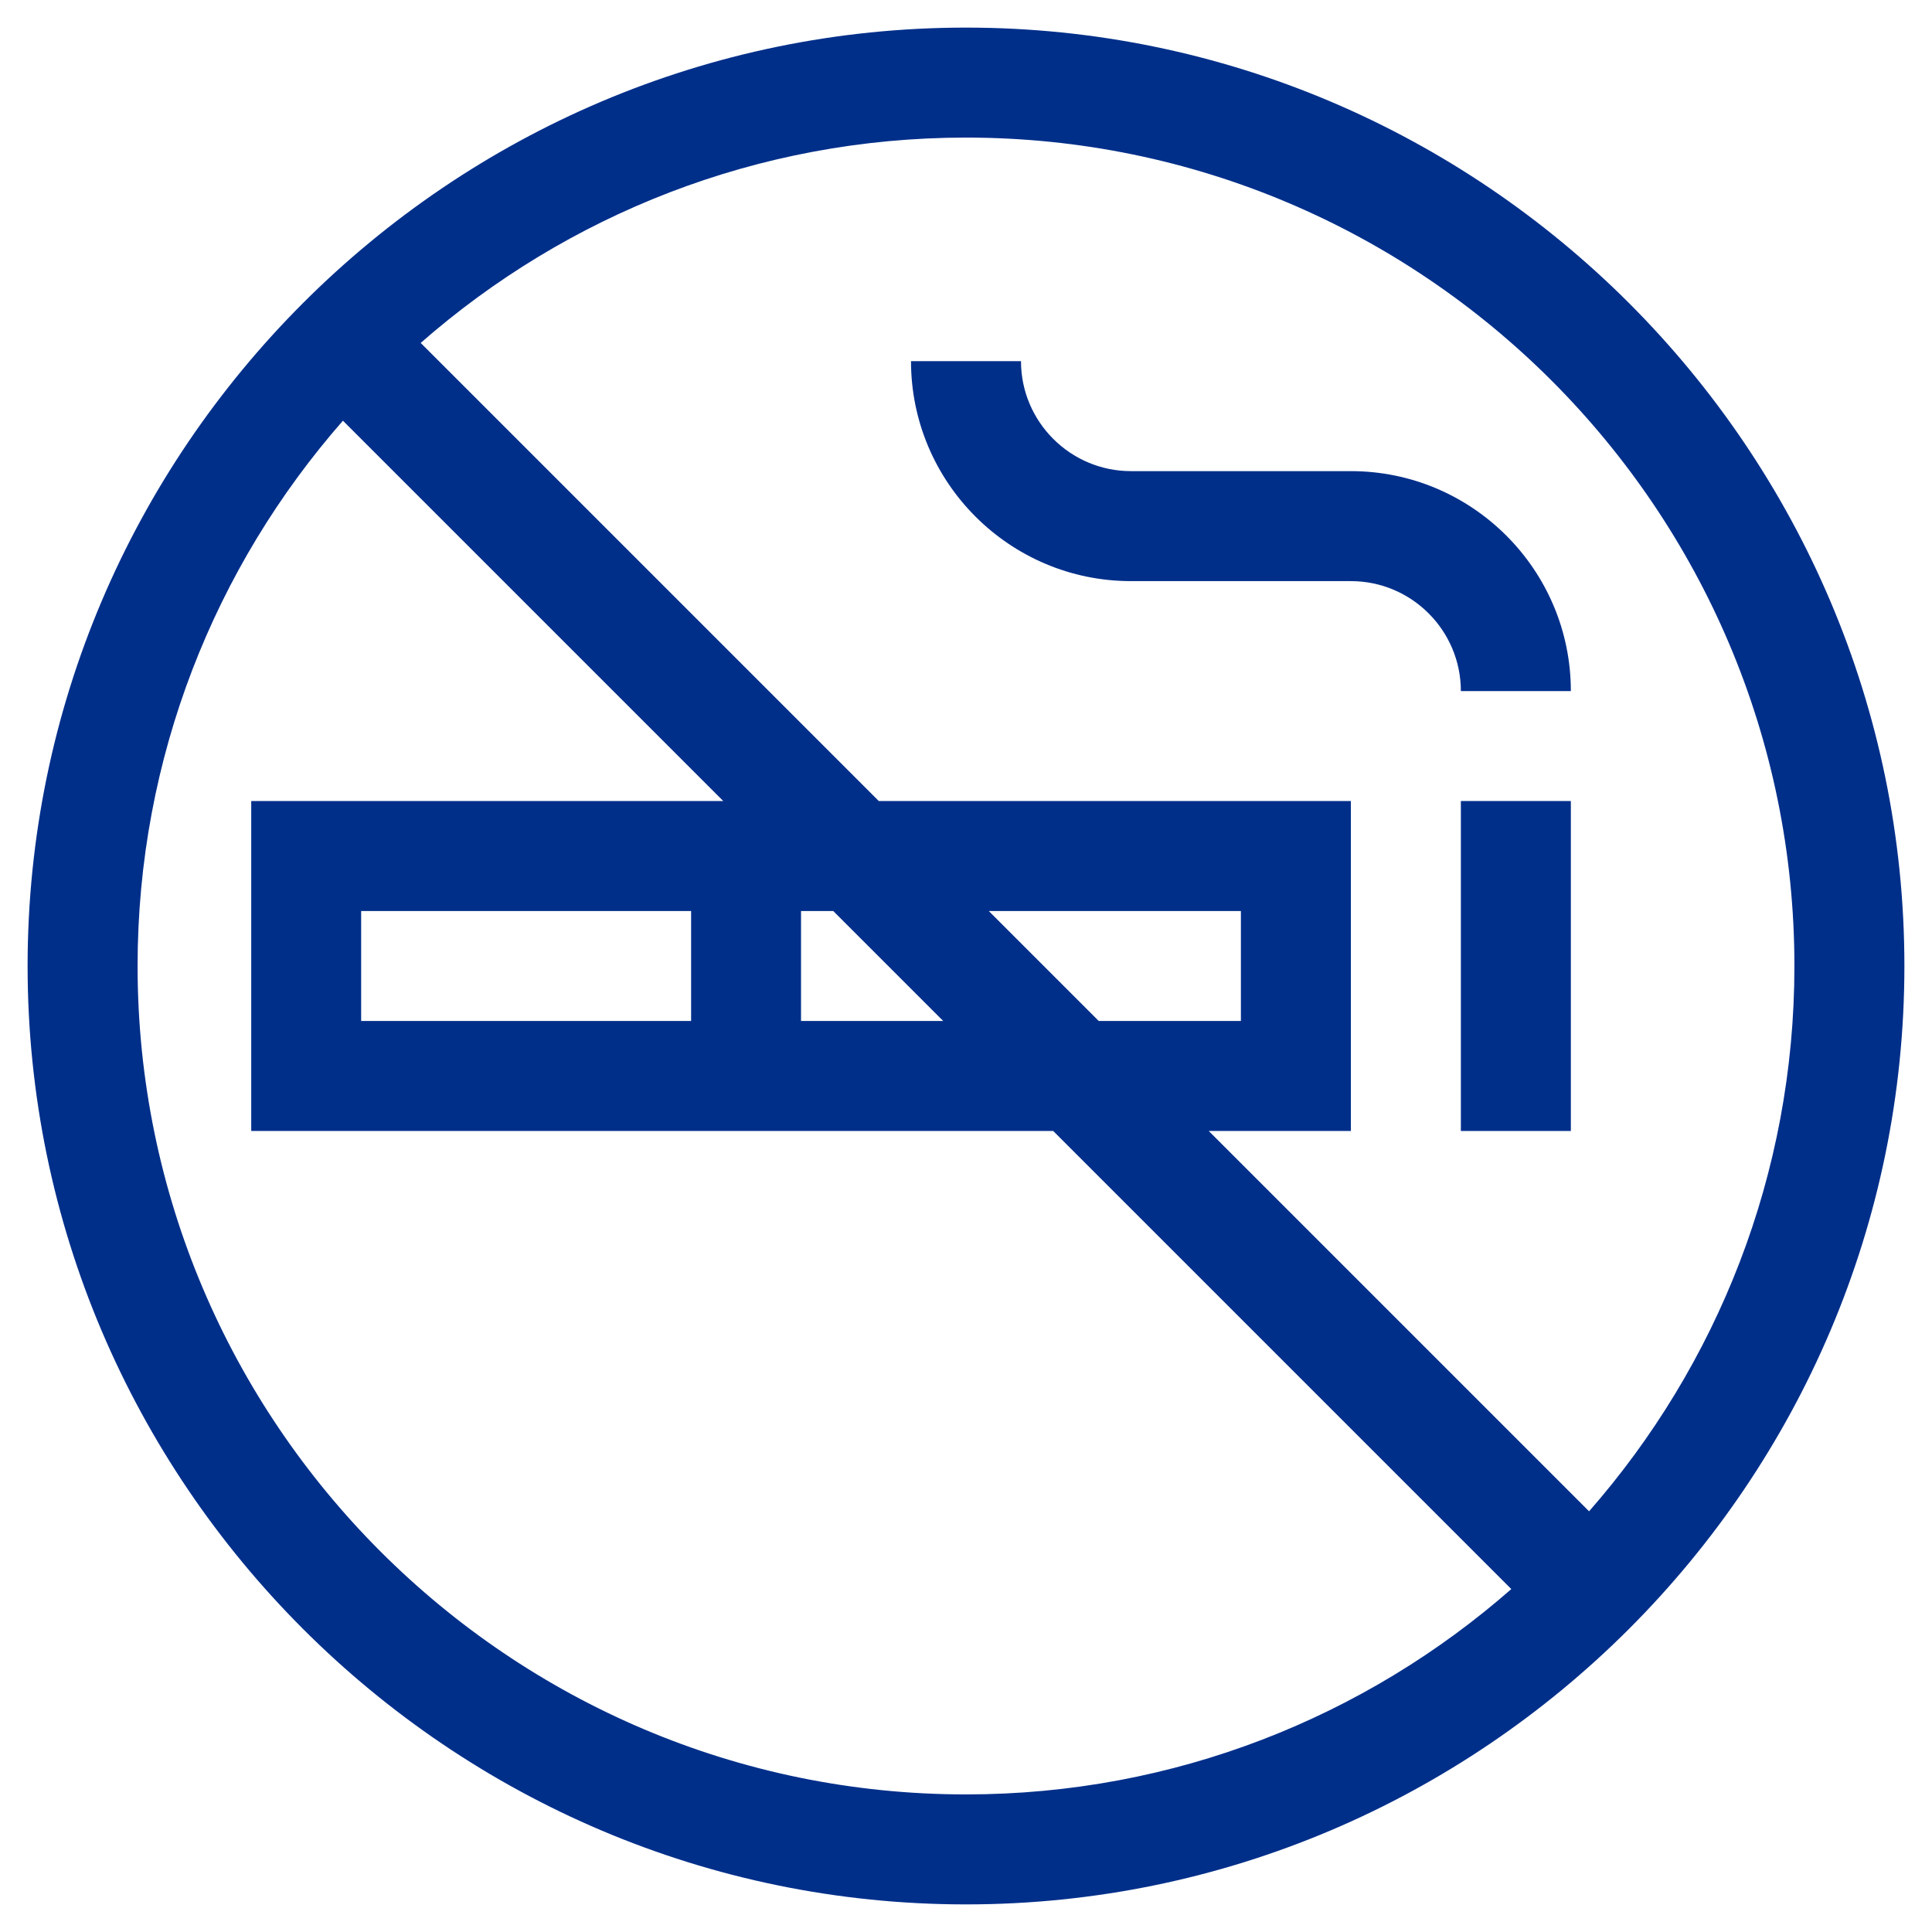
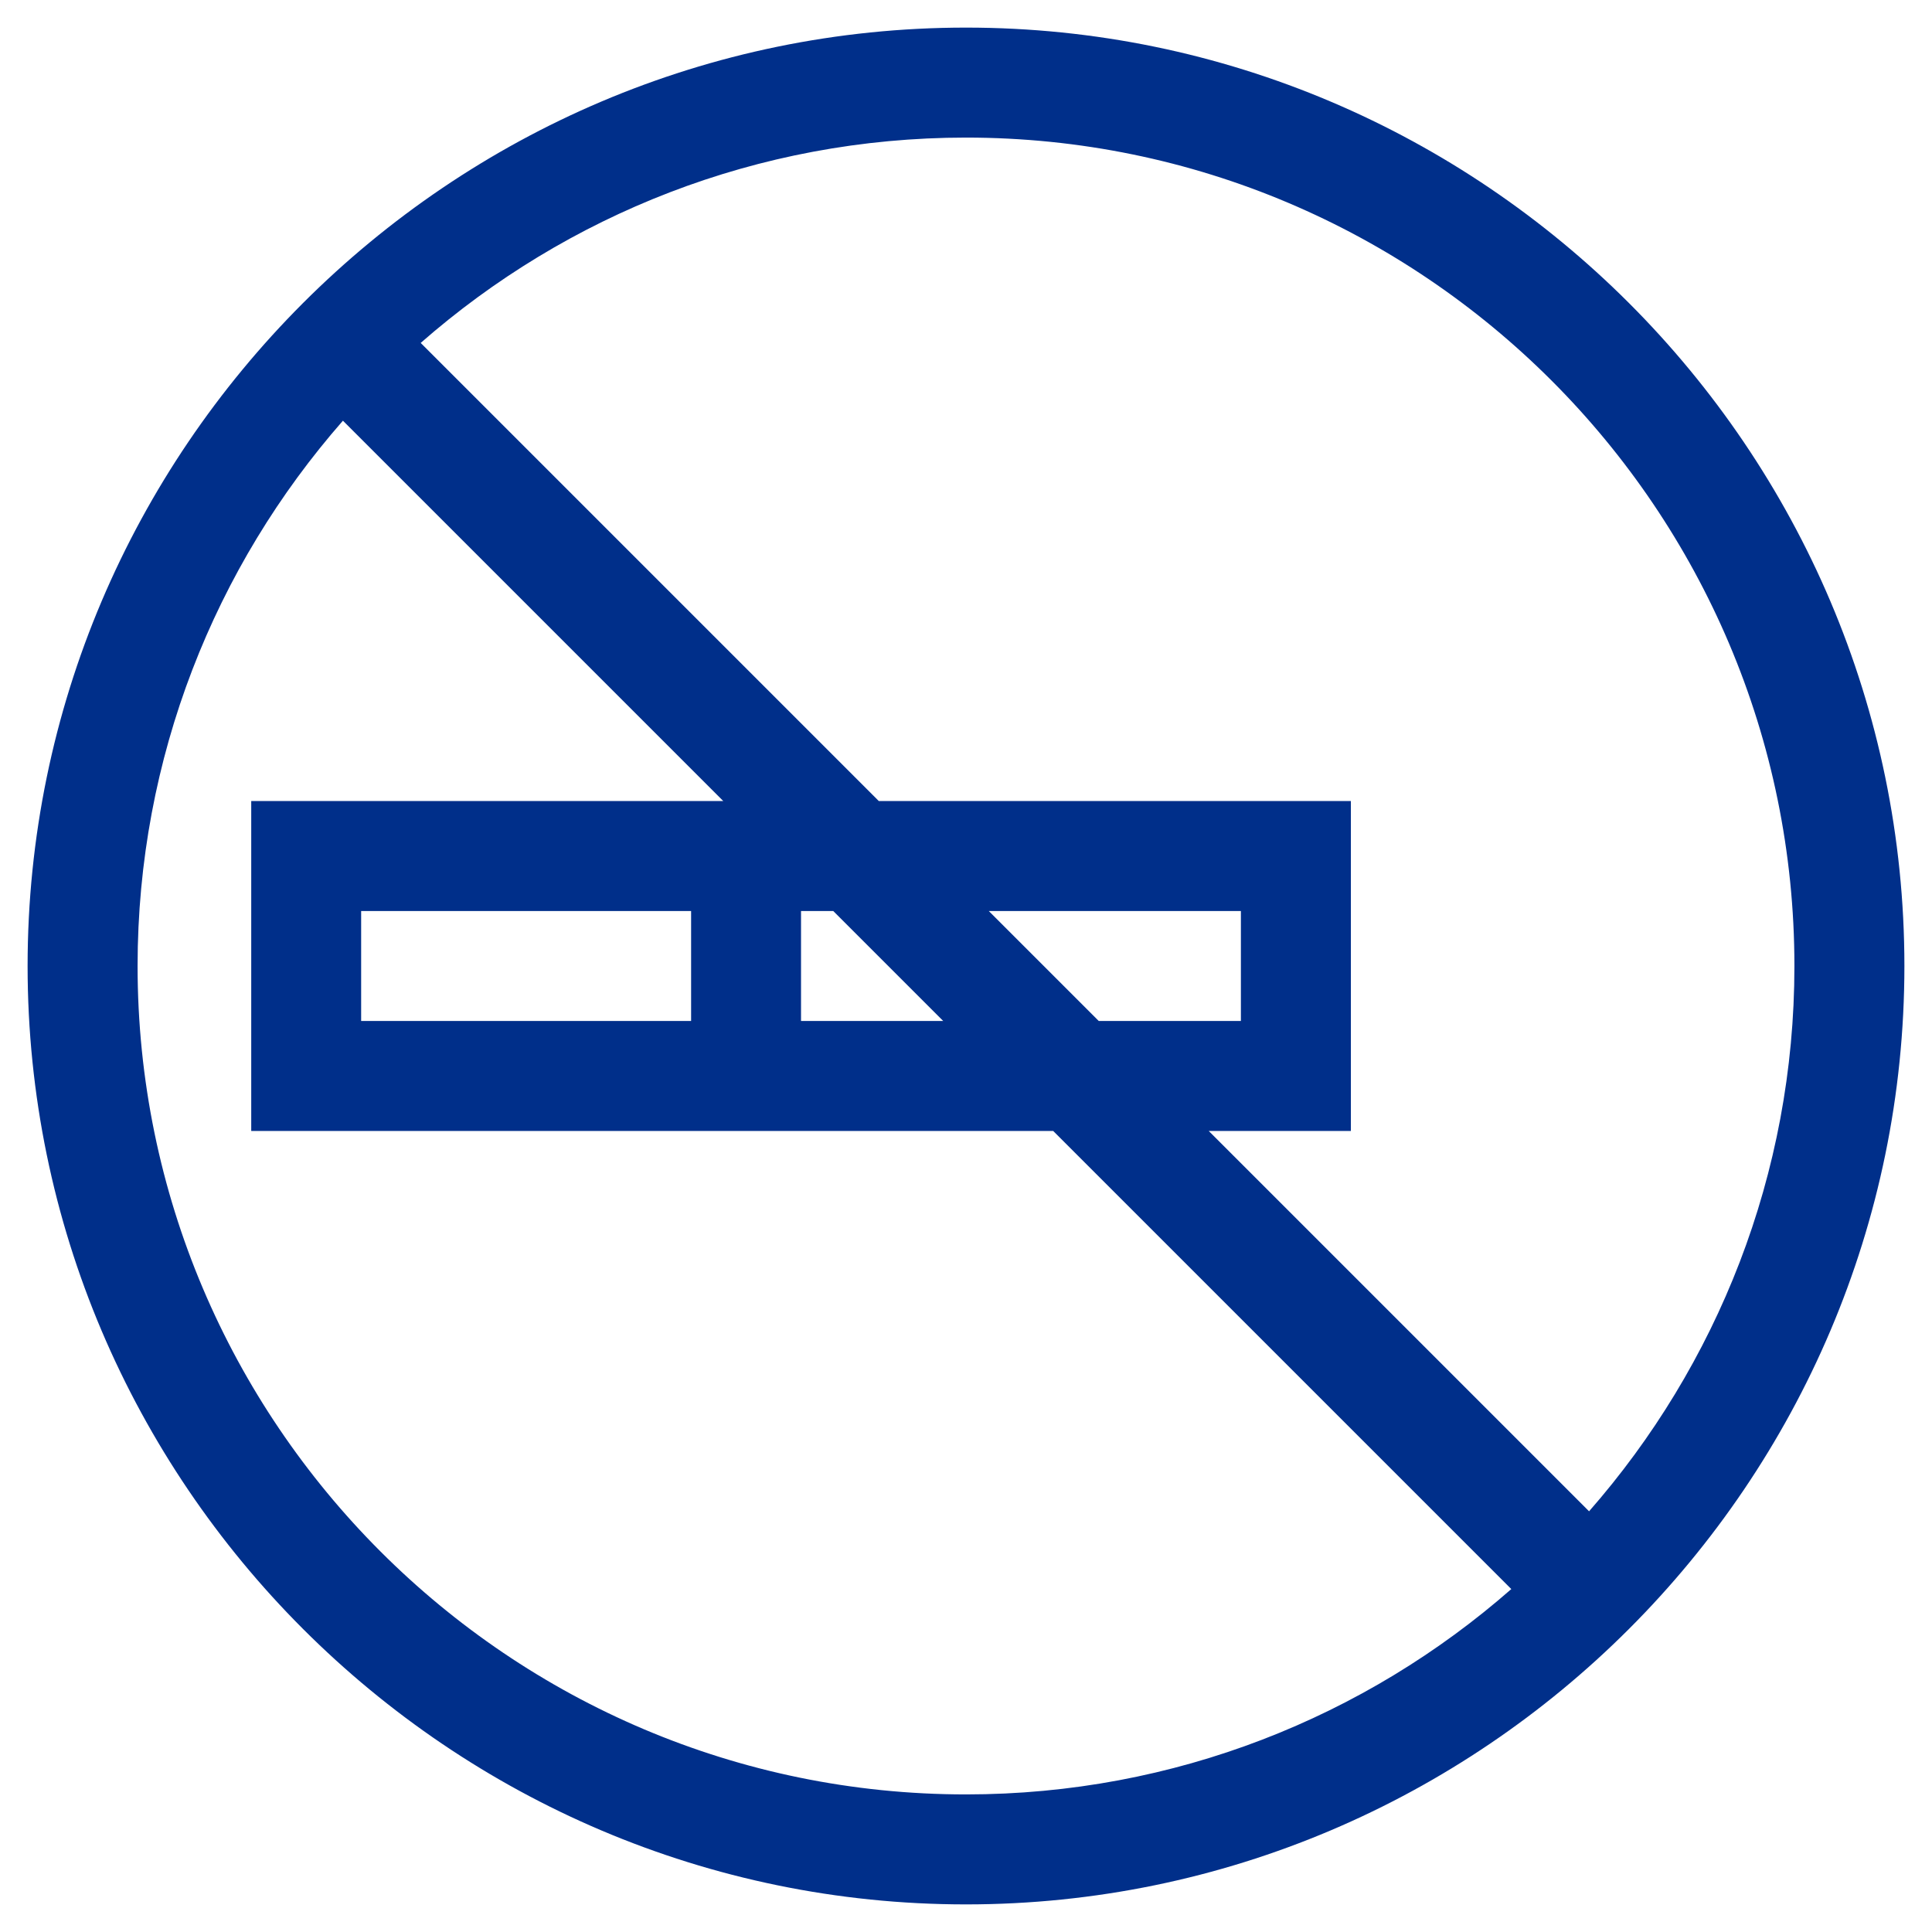
<svg xmlns="http://www.w3.org/2000/svg" width="28px" height="28px" viewBox="0 0 28 28" version="1.1">
  <title>icon-no-smoke</title>
  <desc>Created with Sketch.</desc>
  <g id="✔️-2_Room-IRAKO" stroke="none" stroke-width="1" fill="none" fill-rule="evenodd">
    <g id="1_Room-IRAKO" transform="translate(-22, -1245)" fill="#002F8A">
      <g id="Group" transform="translate(16, 1202)">
        <g id="Icons/No-smoke" transform="translate(0, 37)">
          <g id="no-smoking" transform="translate(6.4, 6.4)">
            <path d="M13.6,0 C6.111,0 0,6.112 0,13.6 C0,21.089 6.112,27.2 13.6,27.2 C21.089,27.2 27.2,21.088 27.2,13.6 C27.2,6.111 21.088,0 13.6,0 Z M1.594,13.6 C1.594,10.576 2.718,7.81 4.57,5.697 L10.082,11.209 L3.241,11.209 L3.241,15.991 L14.864,15.991 L21.503,22.63 C19.39,24.482 16.624,25.606 13.6,25.606 C6.98,25.606 1.594,20.22 1.594,13.6 Z M13.27,14.397 L11.209,14.397 L11.209,12.803 L11.676,12.803 L13.27,14.397 Z M13.93,12.803 L17.584,12.803 L17.584,14.397 L15.524,14.397 L13.93,12.803 Z M4.834,14.397 L4.834,12.803 L9.616,12.803 L9.616,14.397 L4.834,14.397 Z M22.63,21.503 L17.118,15.991 L19.178,15.991 L19.178,11.209 L12.336,11.209 L5.697,4.57 C7.81,2.718 10.576,1.594 13.6,1.594 C20.22,1.594 25.606,6.98 25.606,13.6 C25.606,16.624 24.482,19.39 22.63,21.503 Z" id="Shape" fill-rule="nonzero" />
-             <polygon id="Path" fill-rule="nonzero" points="20.772 11.209 22.366 11.209 22.366 15.991 20.772 15.991" />
-             <path d="M19.178,6.428 L15.991,6.428 C15.112,6.428 14.397,5.713 14.397,4.834 L12.803,4.834 C12.803,6.592 14.233,8.022 15.991,8.022 L19.178,8.022 C20.057,8.022 20.772,8.737 20.772,9.616 L22.366,9.616 C22.366,7.858 20.936,6.428 19.178,6.428 Z" id="Path" fill-rule="nonzero" />
          </g>
        </g>
      </g>
    </g>
  </g>
</svg>